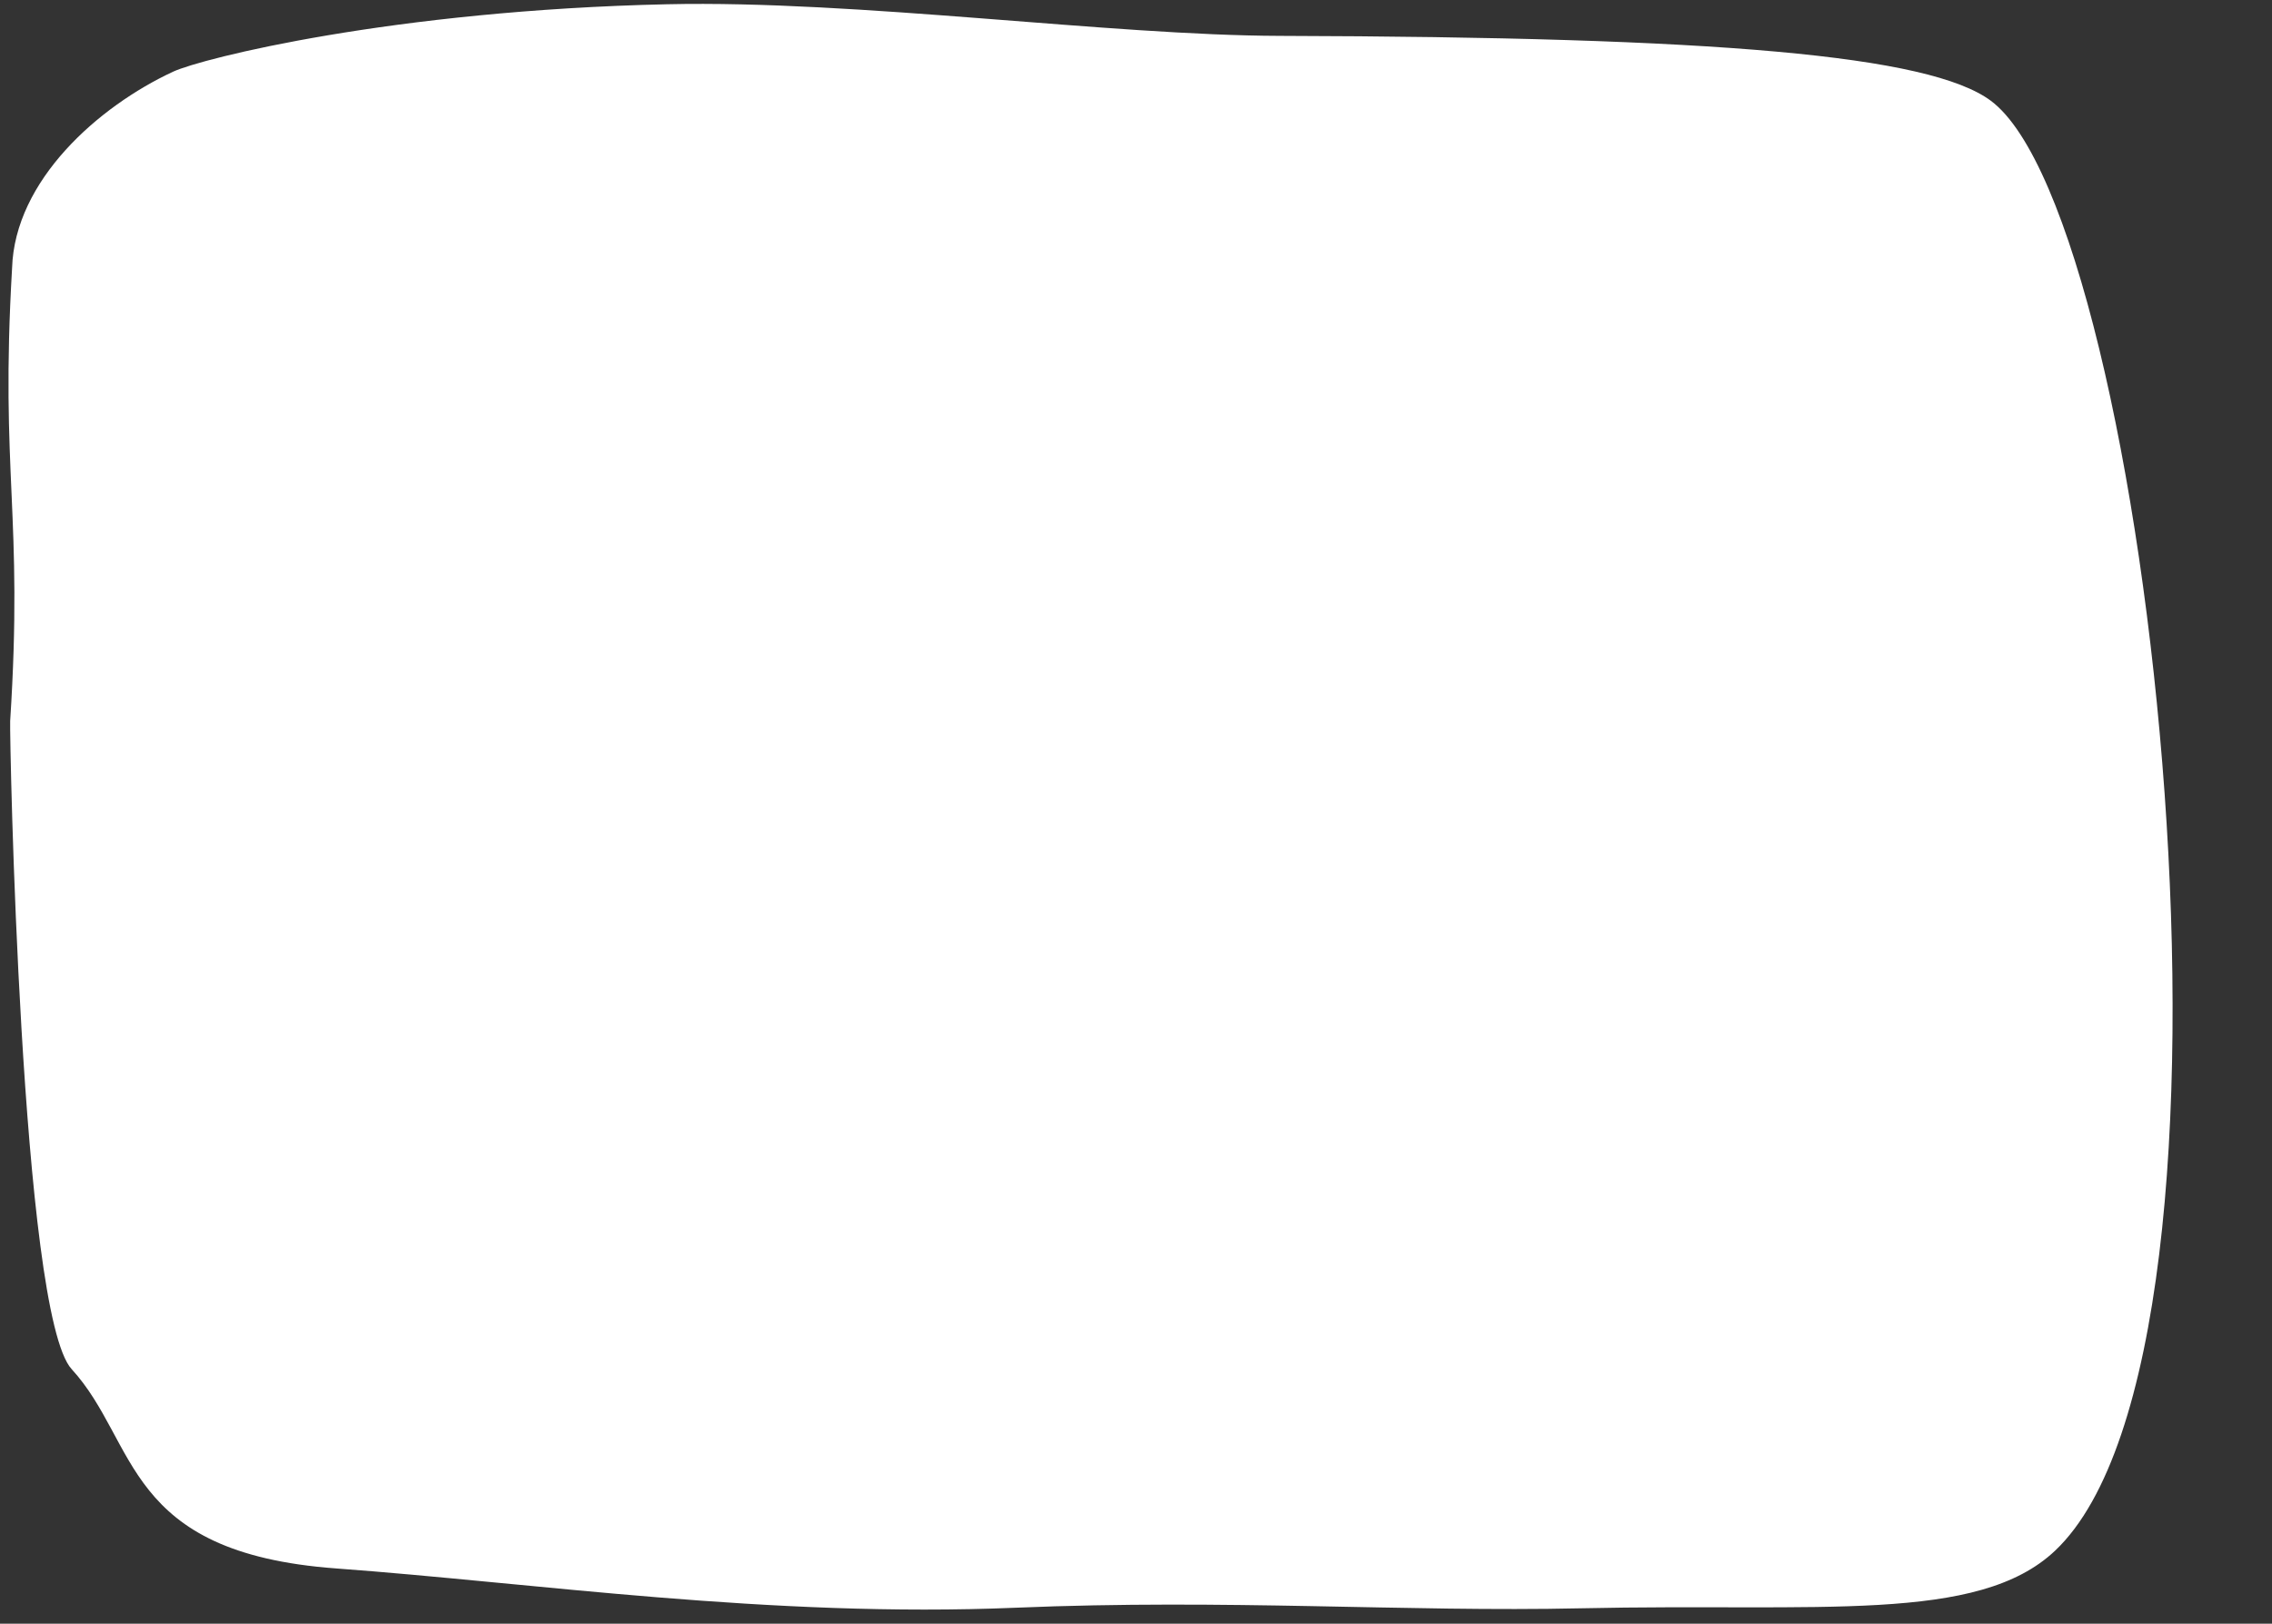
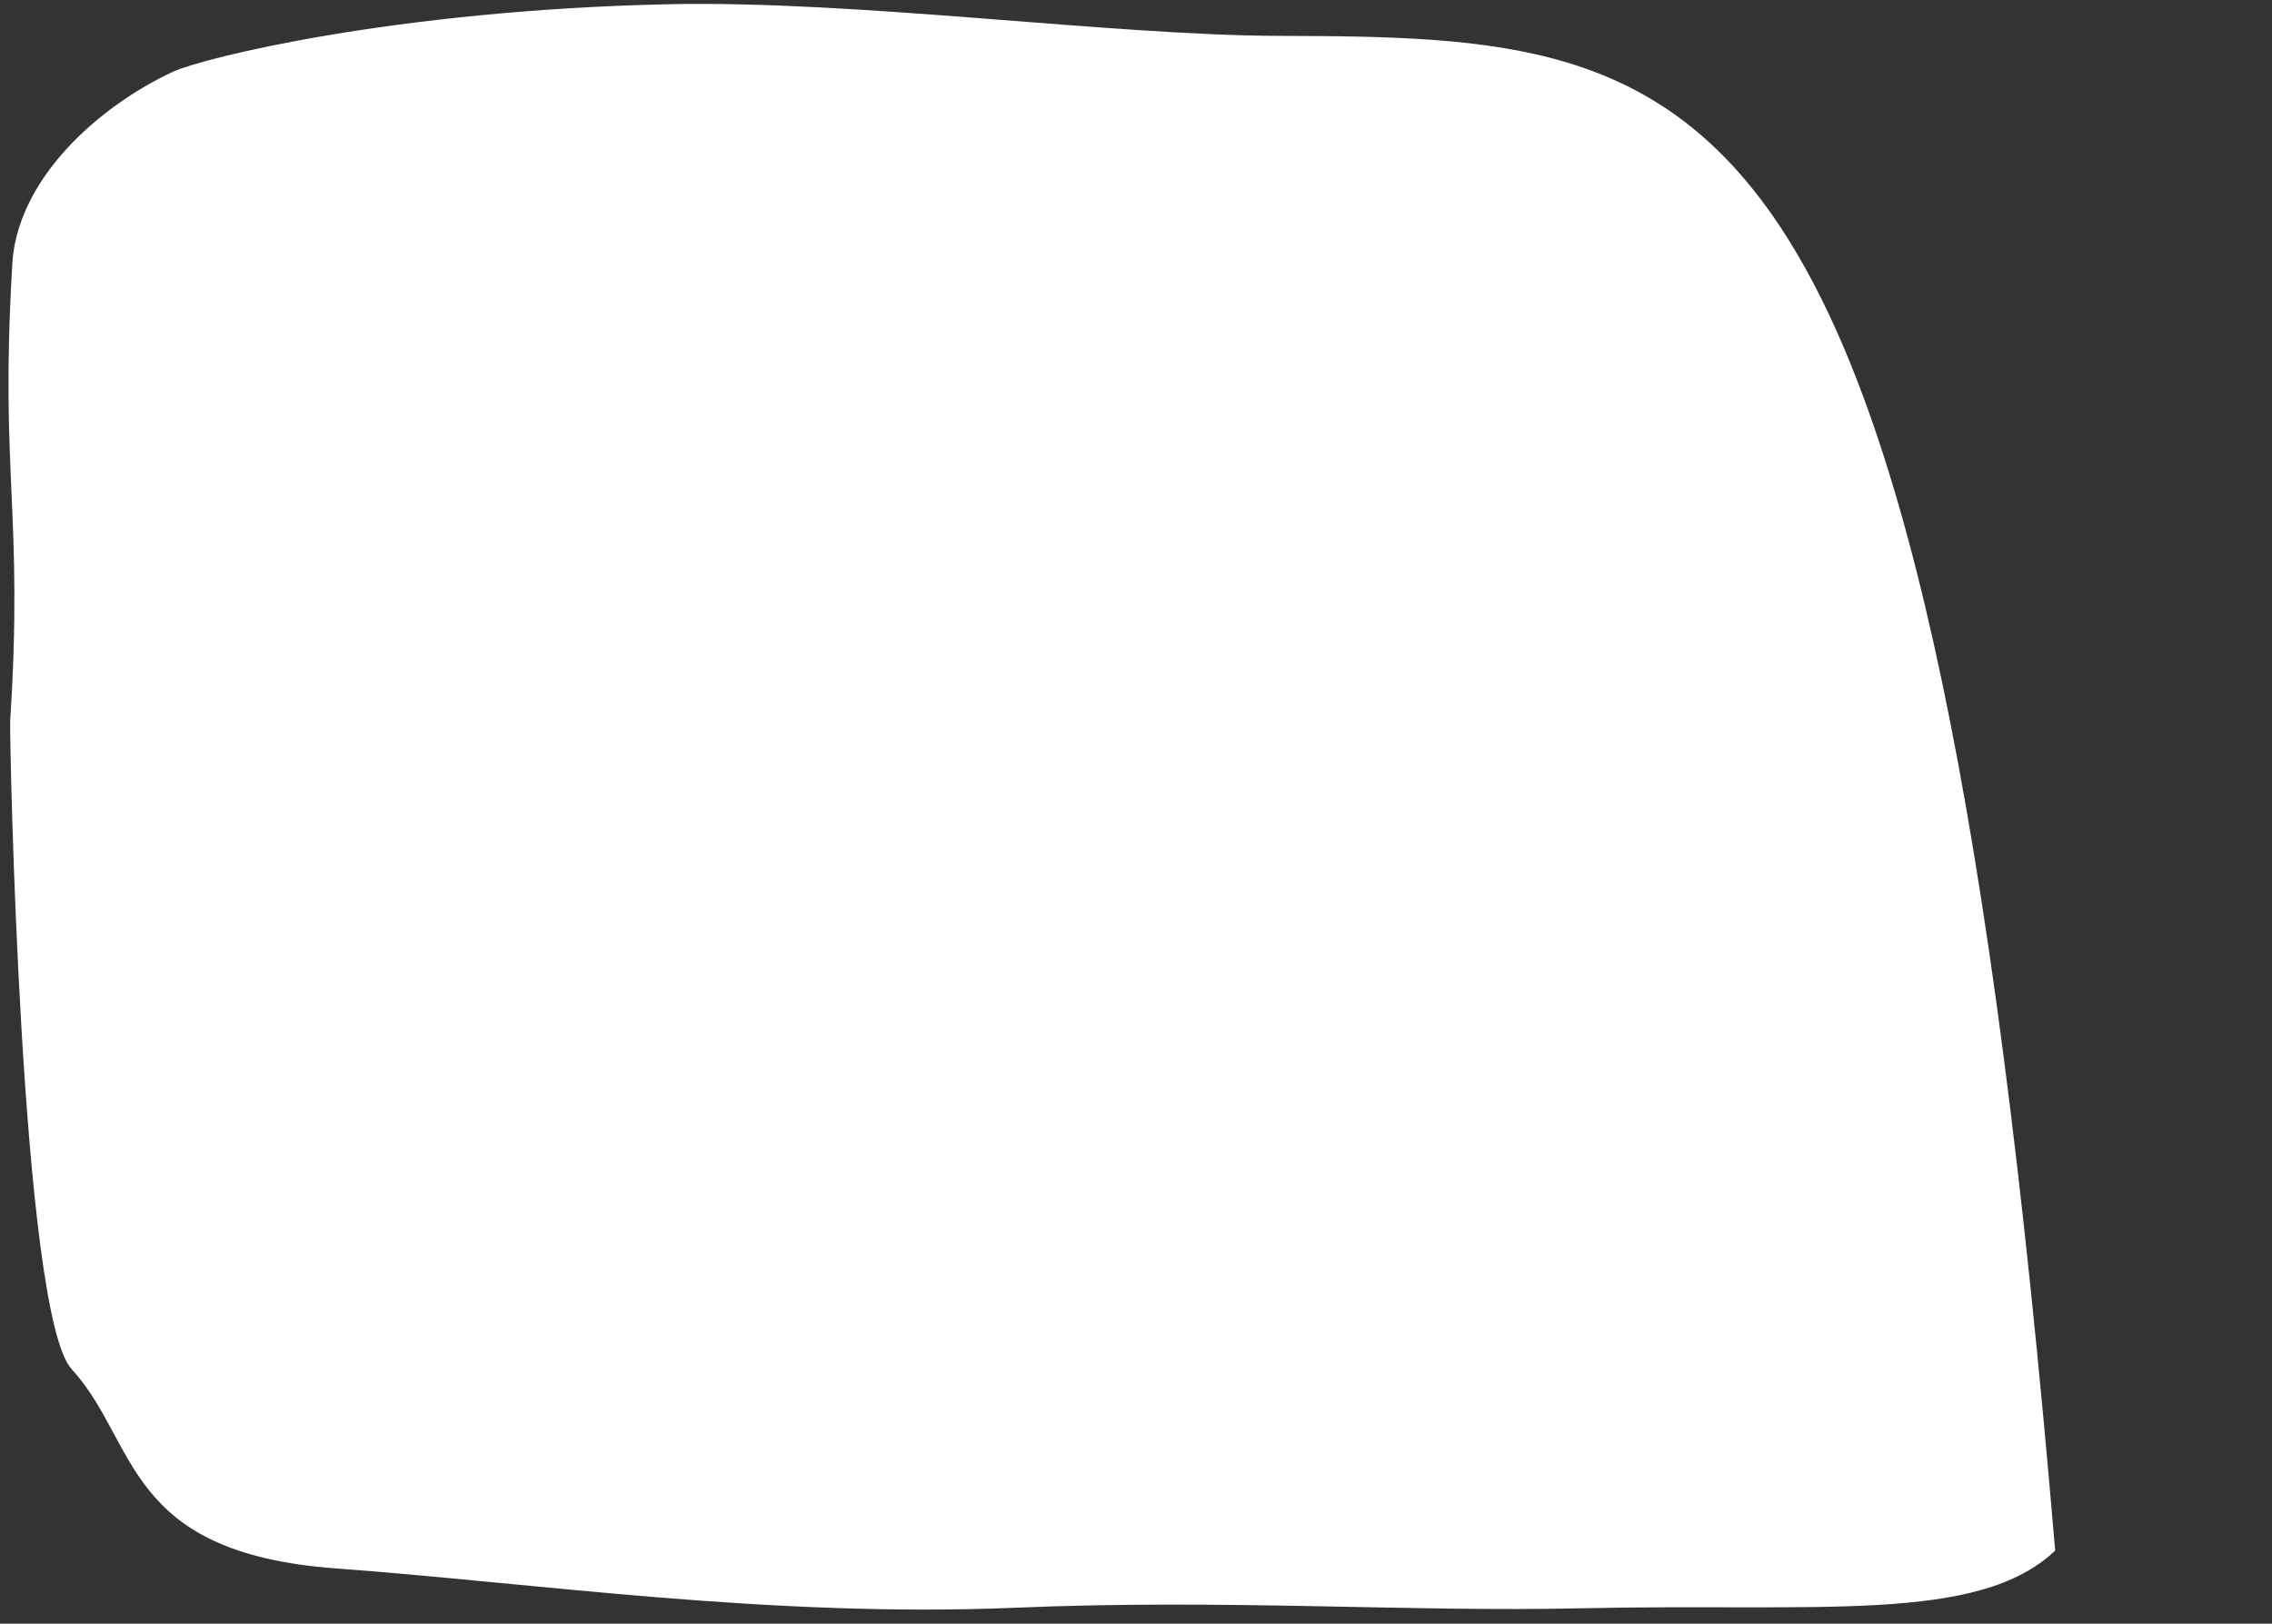
<svg xmlns="http://www.w3.org/2000/svg" clip-rule="evenodd" fill="#000000" fill-rule="evenodd" height="707.6" preserveAspectRatio="xMidYMid meet" stroke-linejoin="round" stroke-miterlimit="2" version="1" viewBox="-3.7 -1.7 990.1 707.6" width="990.1" zoomAndPan="magnify">
  <rect x="-3.7" y="-1.7" width="990.1" height="707.6" fill="#333333" stroke="none" />
  <g id="change1_1">
-     <path d="M182.054,496.448C176.775,586.815 187.035,603.511 181.22,693.851C180.884,699.068 185.781,952.019 208.014,976.28C237.227,1008.16 230.37,1056.32 323.253,1063.13C409.558,1069.45 512.406,1084.72 619.424,1080.25C711.774,1076.38 789.4,1082.19 865.742,1080.5C969.728,1078.2 1038.74,1087.23 1072.4,1055.36C1166.88,965.892 1114.45,475.366 1044.29,423.479C1017.46,403.633 925.039,395.75 734.565,395.255C660.388,395.062 550.272,379.637 467.557,381.472C348.16,384.121 264.8,405.019 252.24,410.852C219.61,426.008 183.219,458.246 182.054,496.448Z" fill="#ffffff" transform="translate(-180.489 -381.32)" />
+     <path d="M182.054,496.448C176.775,586.815 187.035,603.511 181.22,693.851C180.884,699.068 185.781,952.019 208.014,976.28C237.227,1008.16 230.37,1056.32 323.253,1063.13C409.558,1069.45 512.406,1084.72 619.424,1080.25C711.774,1076.38 789.4,1082.19 865.742,1080.5C969.728,1078.2 1038.74,1087.23 1072.4,1055.36C1017.46,403.633 925.039,395.75 734.565,395.255C660.388,395.062 550.272,379.637 467.557,381.472C348.16,384.121 264.8,405.019 252.24,410.852C219.61,426.008 183.219,458.246 182.054,496.448Z" fill="#ffffff" transform="translate(-180.489 -381.32)" />
  </g>
</svg>